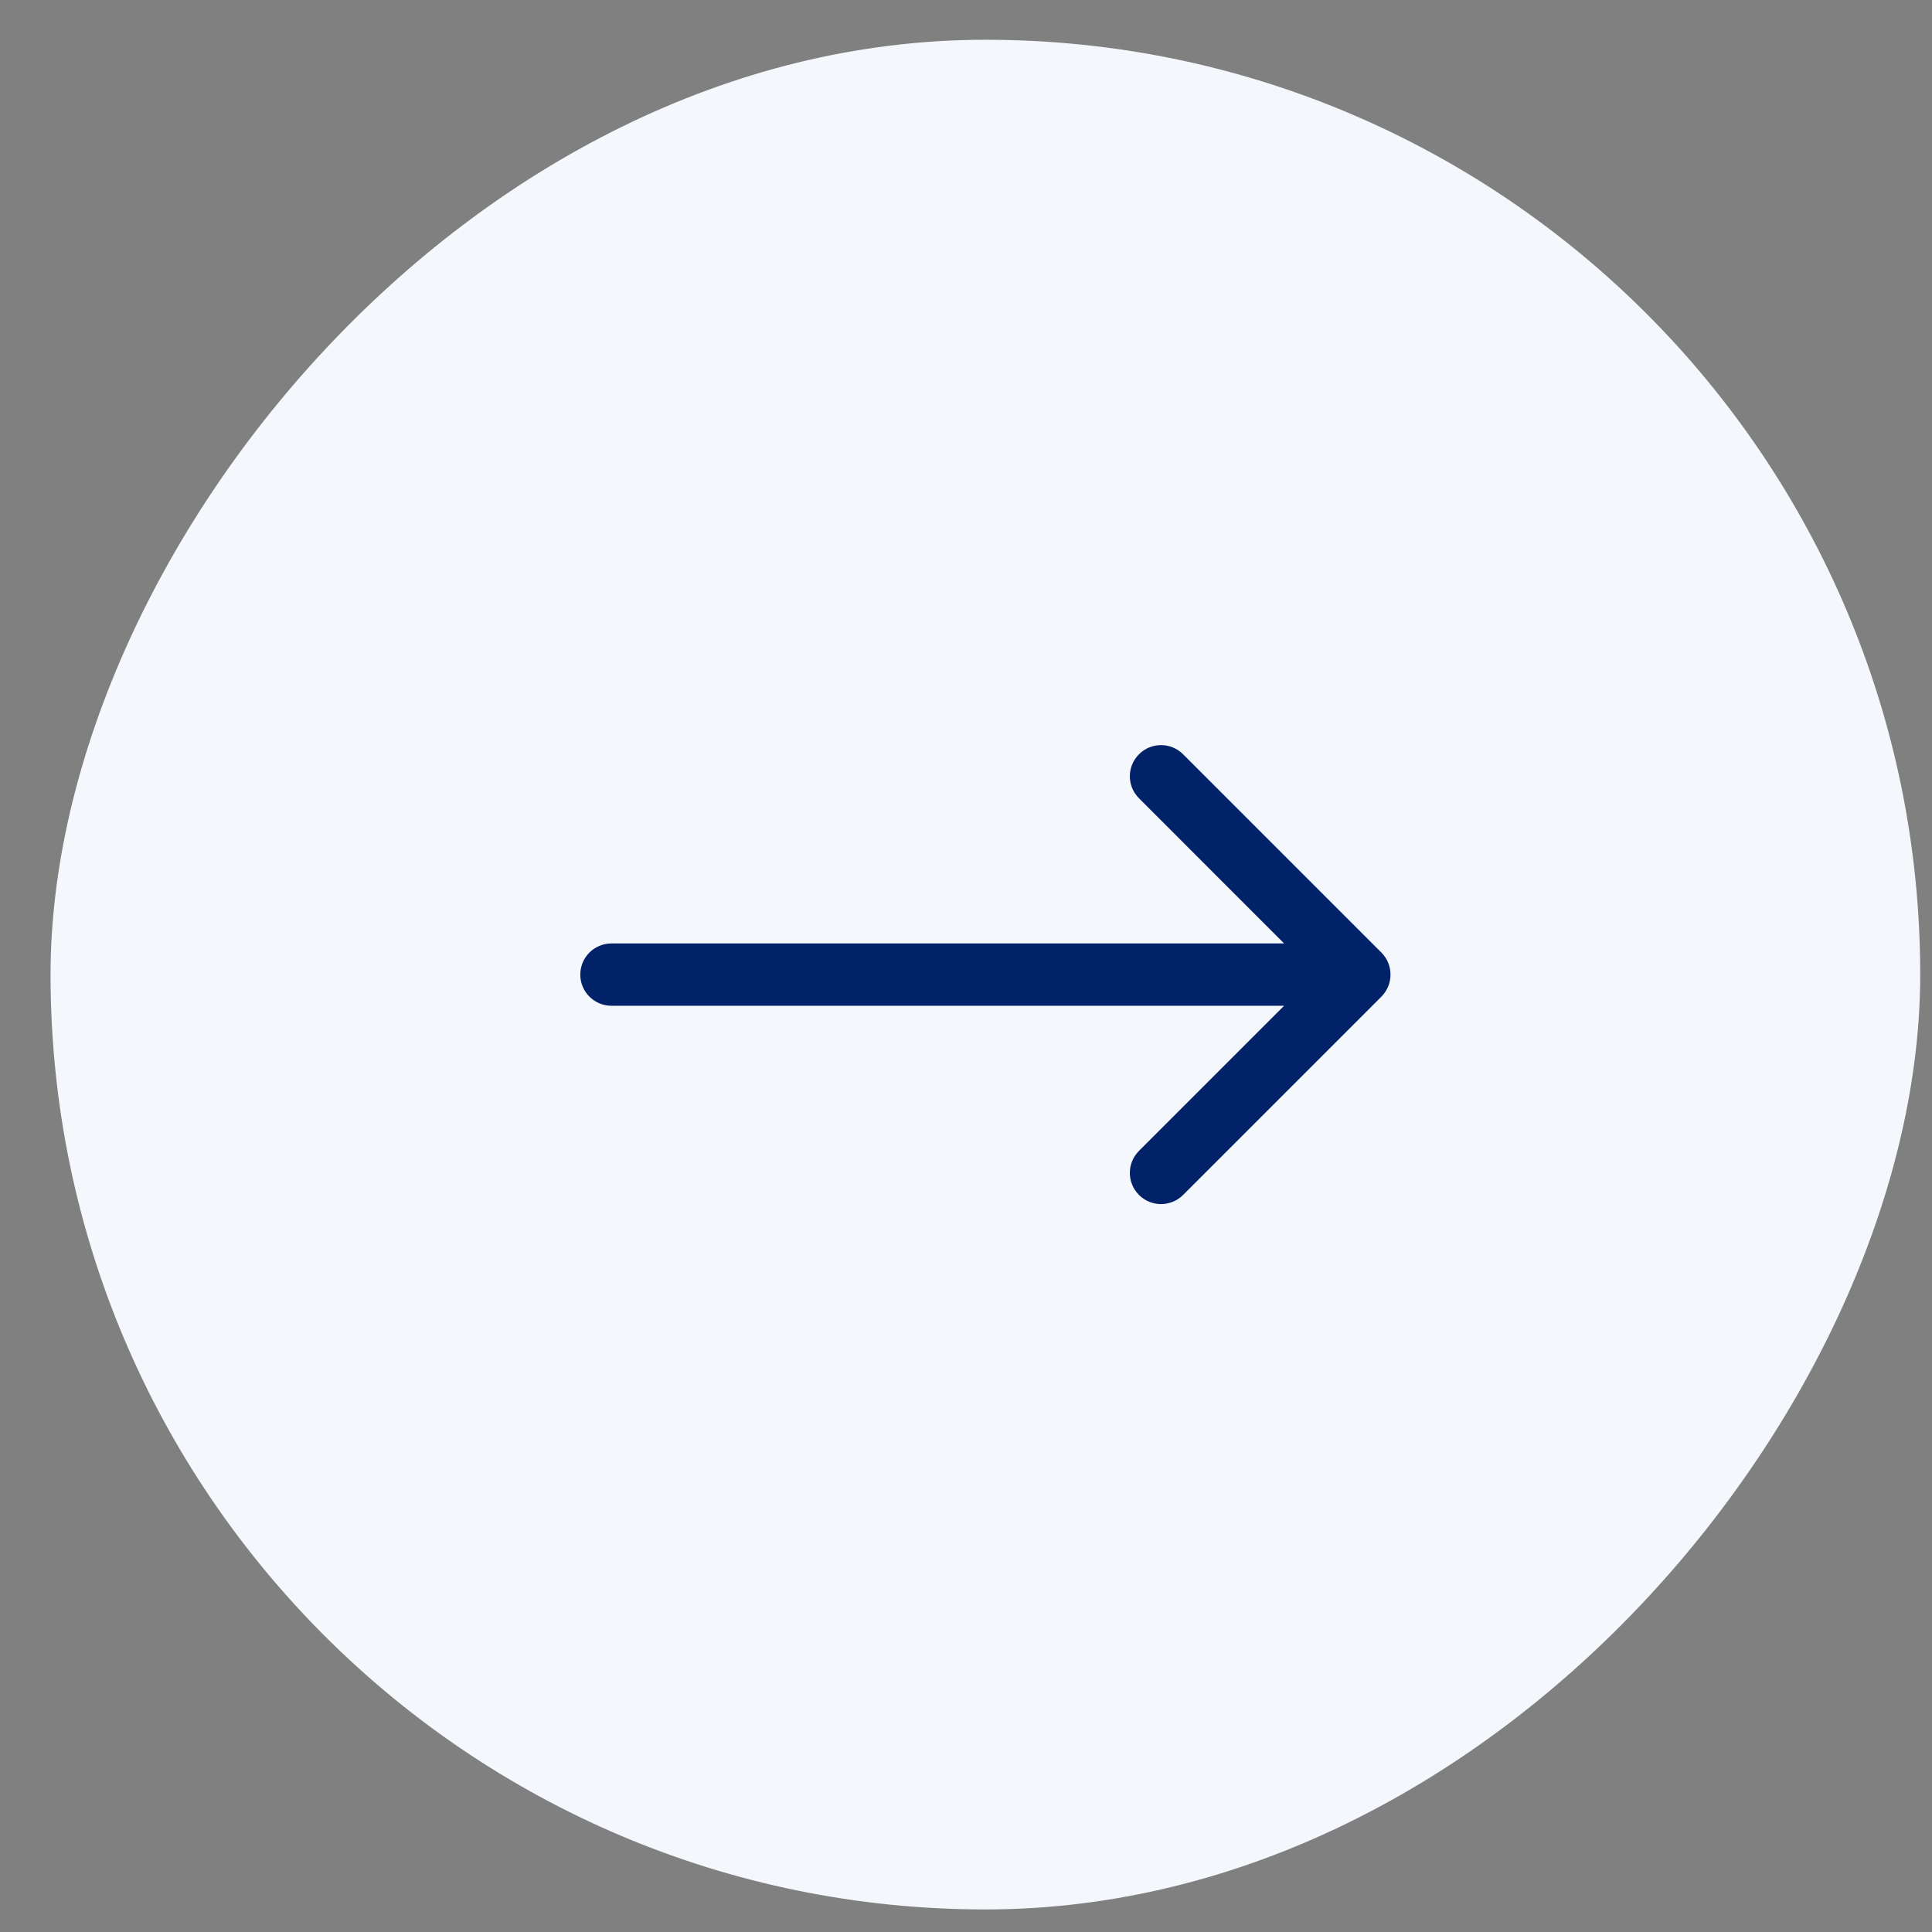
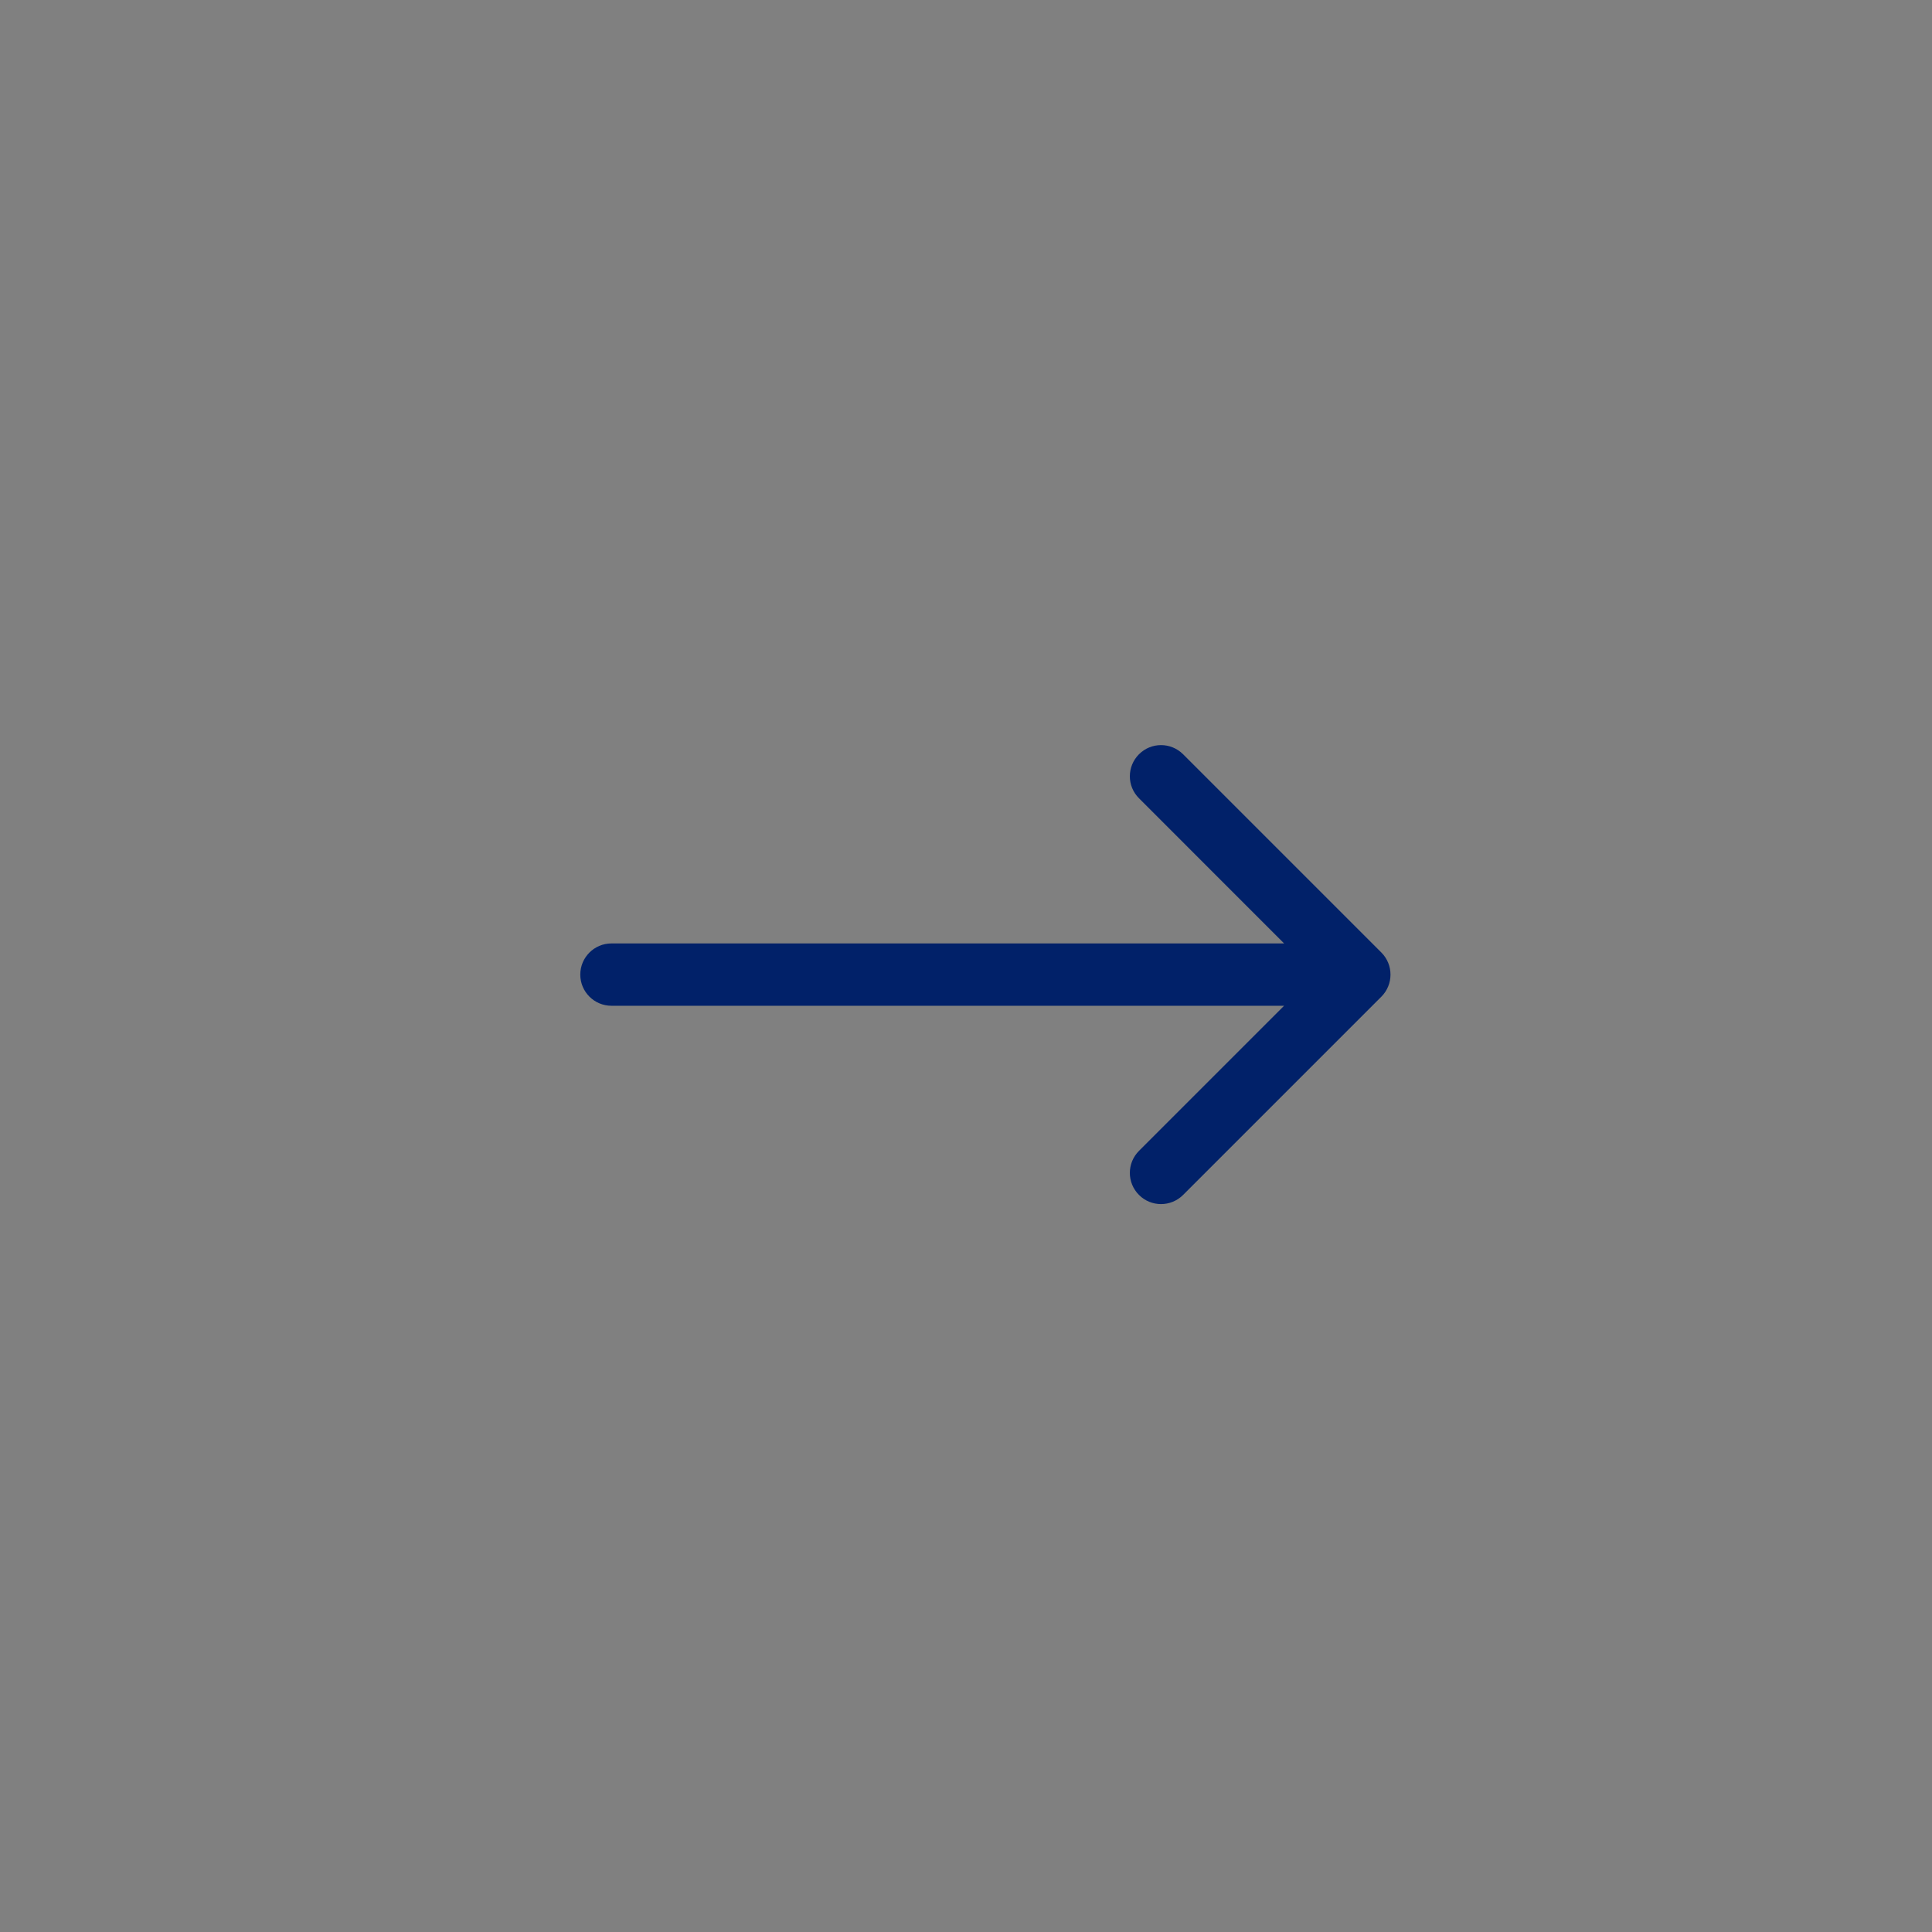
<svg xmlns="http://www.w3.org/2000/svg" width="31" height="31" viewBox="0 0 31 31" fill="none">
  <rect x="0" y="0" width="31" height="31" fill="#808080" stroke="none" />
-   <rect width="30" height="30" rx="15" transform="matrix(-1 0 0 1 30.811 0.638)" fill="#F4F7FC" />
  <path d="M9.811 16.138C9.535 16.138 9.311 15.914 9.311 15.638C9.311 15.362 9.535 15.138 9.811 15.138V16.138ZM22.165 15.284C22.36 15.48 22.36 15.796 22.165 15.992L18.983 19.174C18.787 19.369 18.471 19.369 18.276 19.174C18.08 18.978 18.08 18.662 18.276 18.466L21.104 15.638L18.276 12.809C18.08 12.614 18.08 12.298 18.276 12.102C18.471 11.907 18.787 11.907 18.983 12.102L22.165 15.284ZM9.811 15.638V15.138L21.811 15.138V15.638V16.138H9.811V15.638Z" fill="#012169" />
</svg>